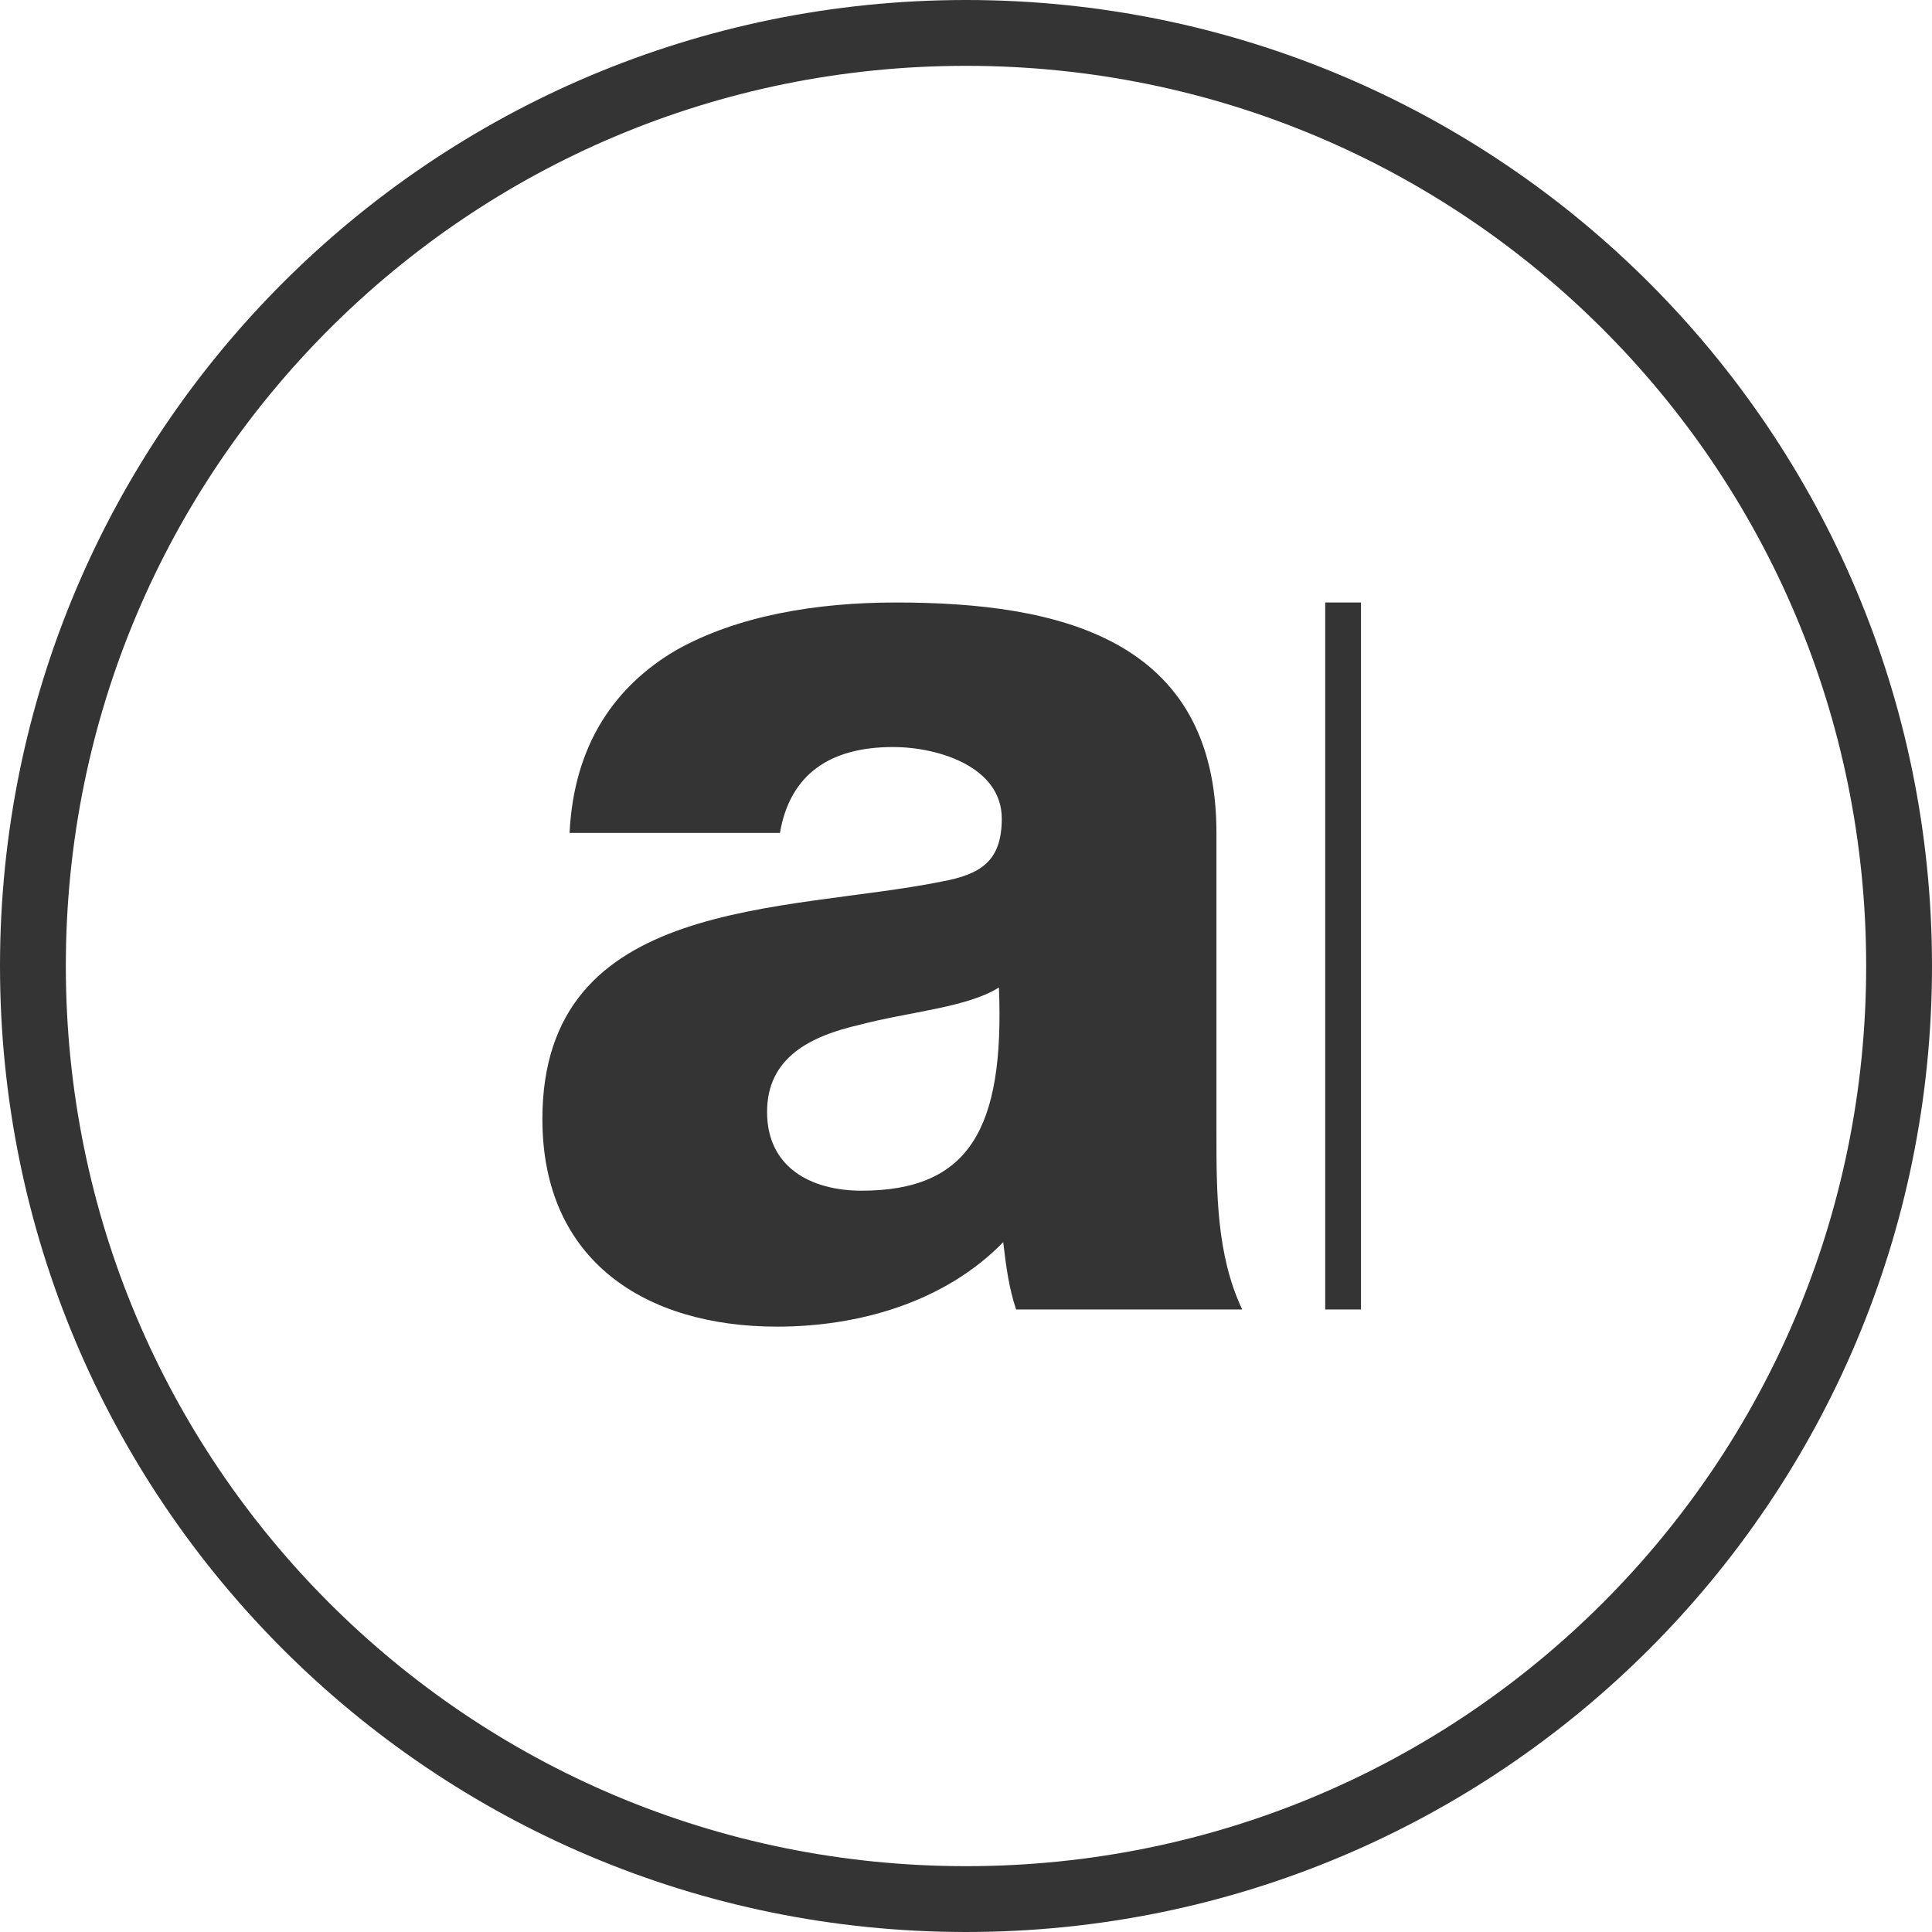
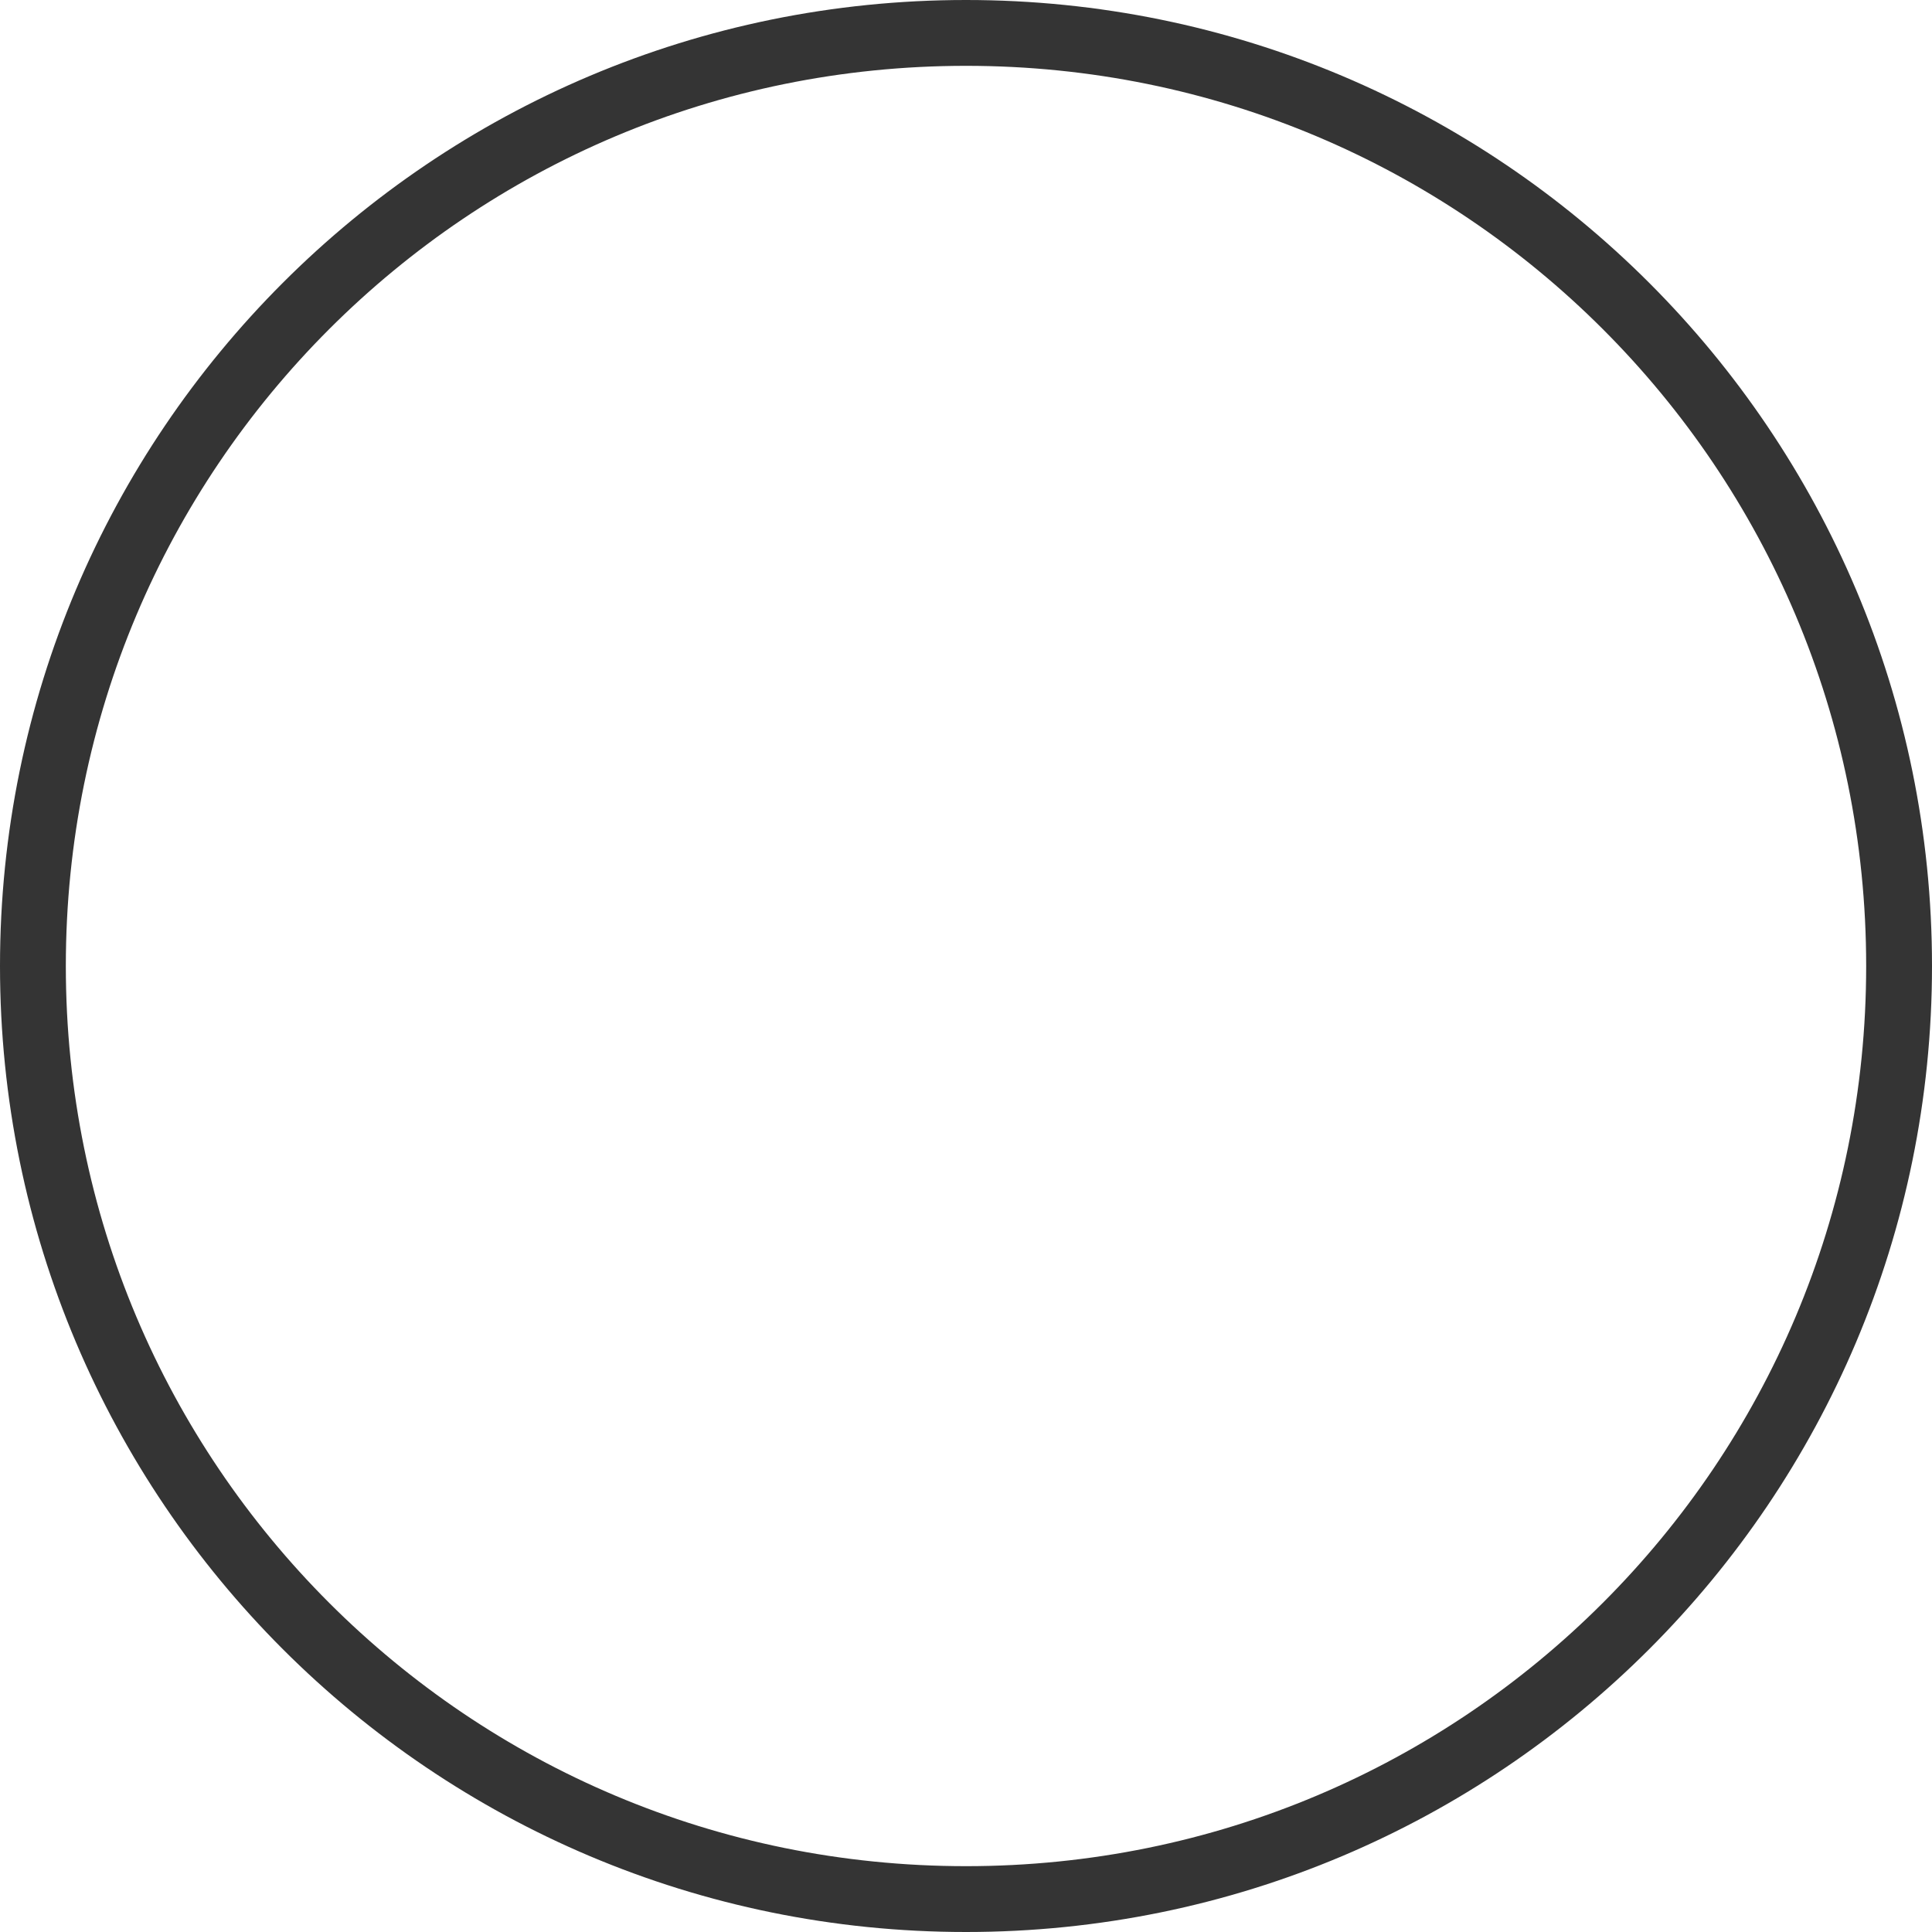
<svg xmlns="http://www.w3.org/2000/svg" version="1.1" id="Ebene_1" x="0px" y="0px" width="135px" height="135px" viewBox="0 0 135 135" style="enable-background:new 0 0 135 135;" xml:space="preserve">
  <style type="text/css">
	.st0{fill:#343434;}
</style>
  <g>
-     <path class="st0" d="M60.2,83.2c-3.5,0-6.6-1.6-6.6-5.5c0-3.8,3-5.3,6.5-6.1c3.4-0.9,7.5-1.2,9.7-2.6   C70.2,78.9,67.7,83.2,60.2,83.2 M71,91.5h15.8C85,87.7,85,83.3,85,79.2v-21c0-13.6-11-16.1-22.4-16.1c-5.5,0-11,0.9-15.3,3.3   c-4.3,2.5-7.2,6.6-7.5,12.8h14.7c0.7-4.1,3.5-6,7.9-6c3.2,0,7.6,1.4,7.6,5c0,3-1.5,3.9-4.2,4.4c-10.9,2.2-27.9,1-27.9,16.6   c0,9.9,7.2,14.5,16.4,14.5c5.7,0,11.7-1.7,15.8-5.9C70.3,88.5,70.5,90,71,91.5 M95.1,42.1h-2.5v49.4h2.5V42.1z" />
    <path class="st0" d="M67.5,132.7v2.3c37.3,0,67.5-30.2,67.5-67.5S104.8,0,67.5,0S0,30.2,0,67.5S30.2,135,67.5,135V132.7v-2.3   c-17.4,0-33.1-7-44.5-18.4S4.6,84.9,4.6,67.5S11.6,34.4,23,23S50.1,4.6,67.5,4.6s33.1,7,44.5,18.4s18.4,27.1,18.4,44.5   s-7,33.1-18.4,44.5s-27.1,18.4-44.5,18.4C67.5,130.4,67.5,132.7,67.5,132.7z" />
  </g>
</svg>